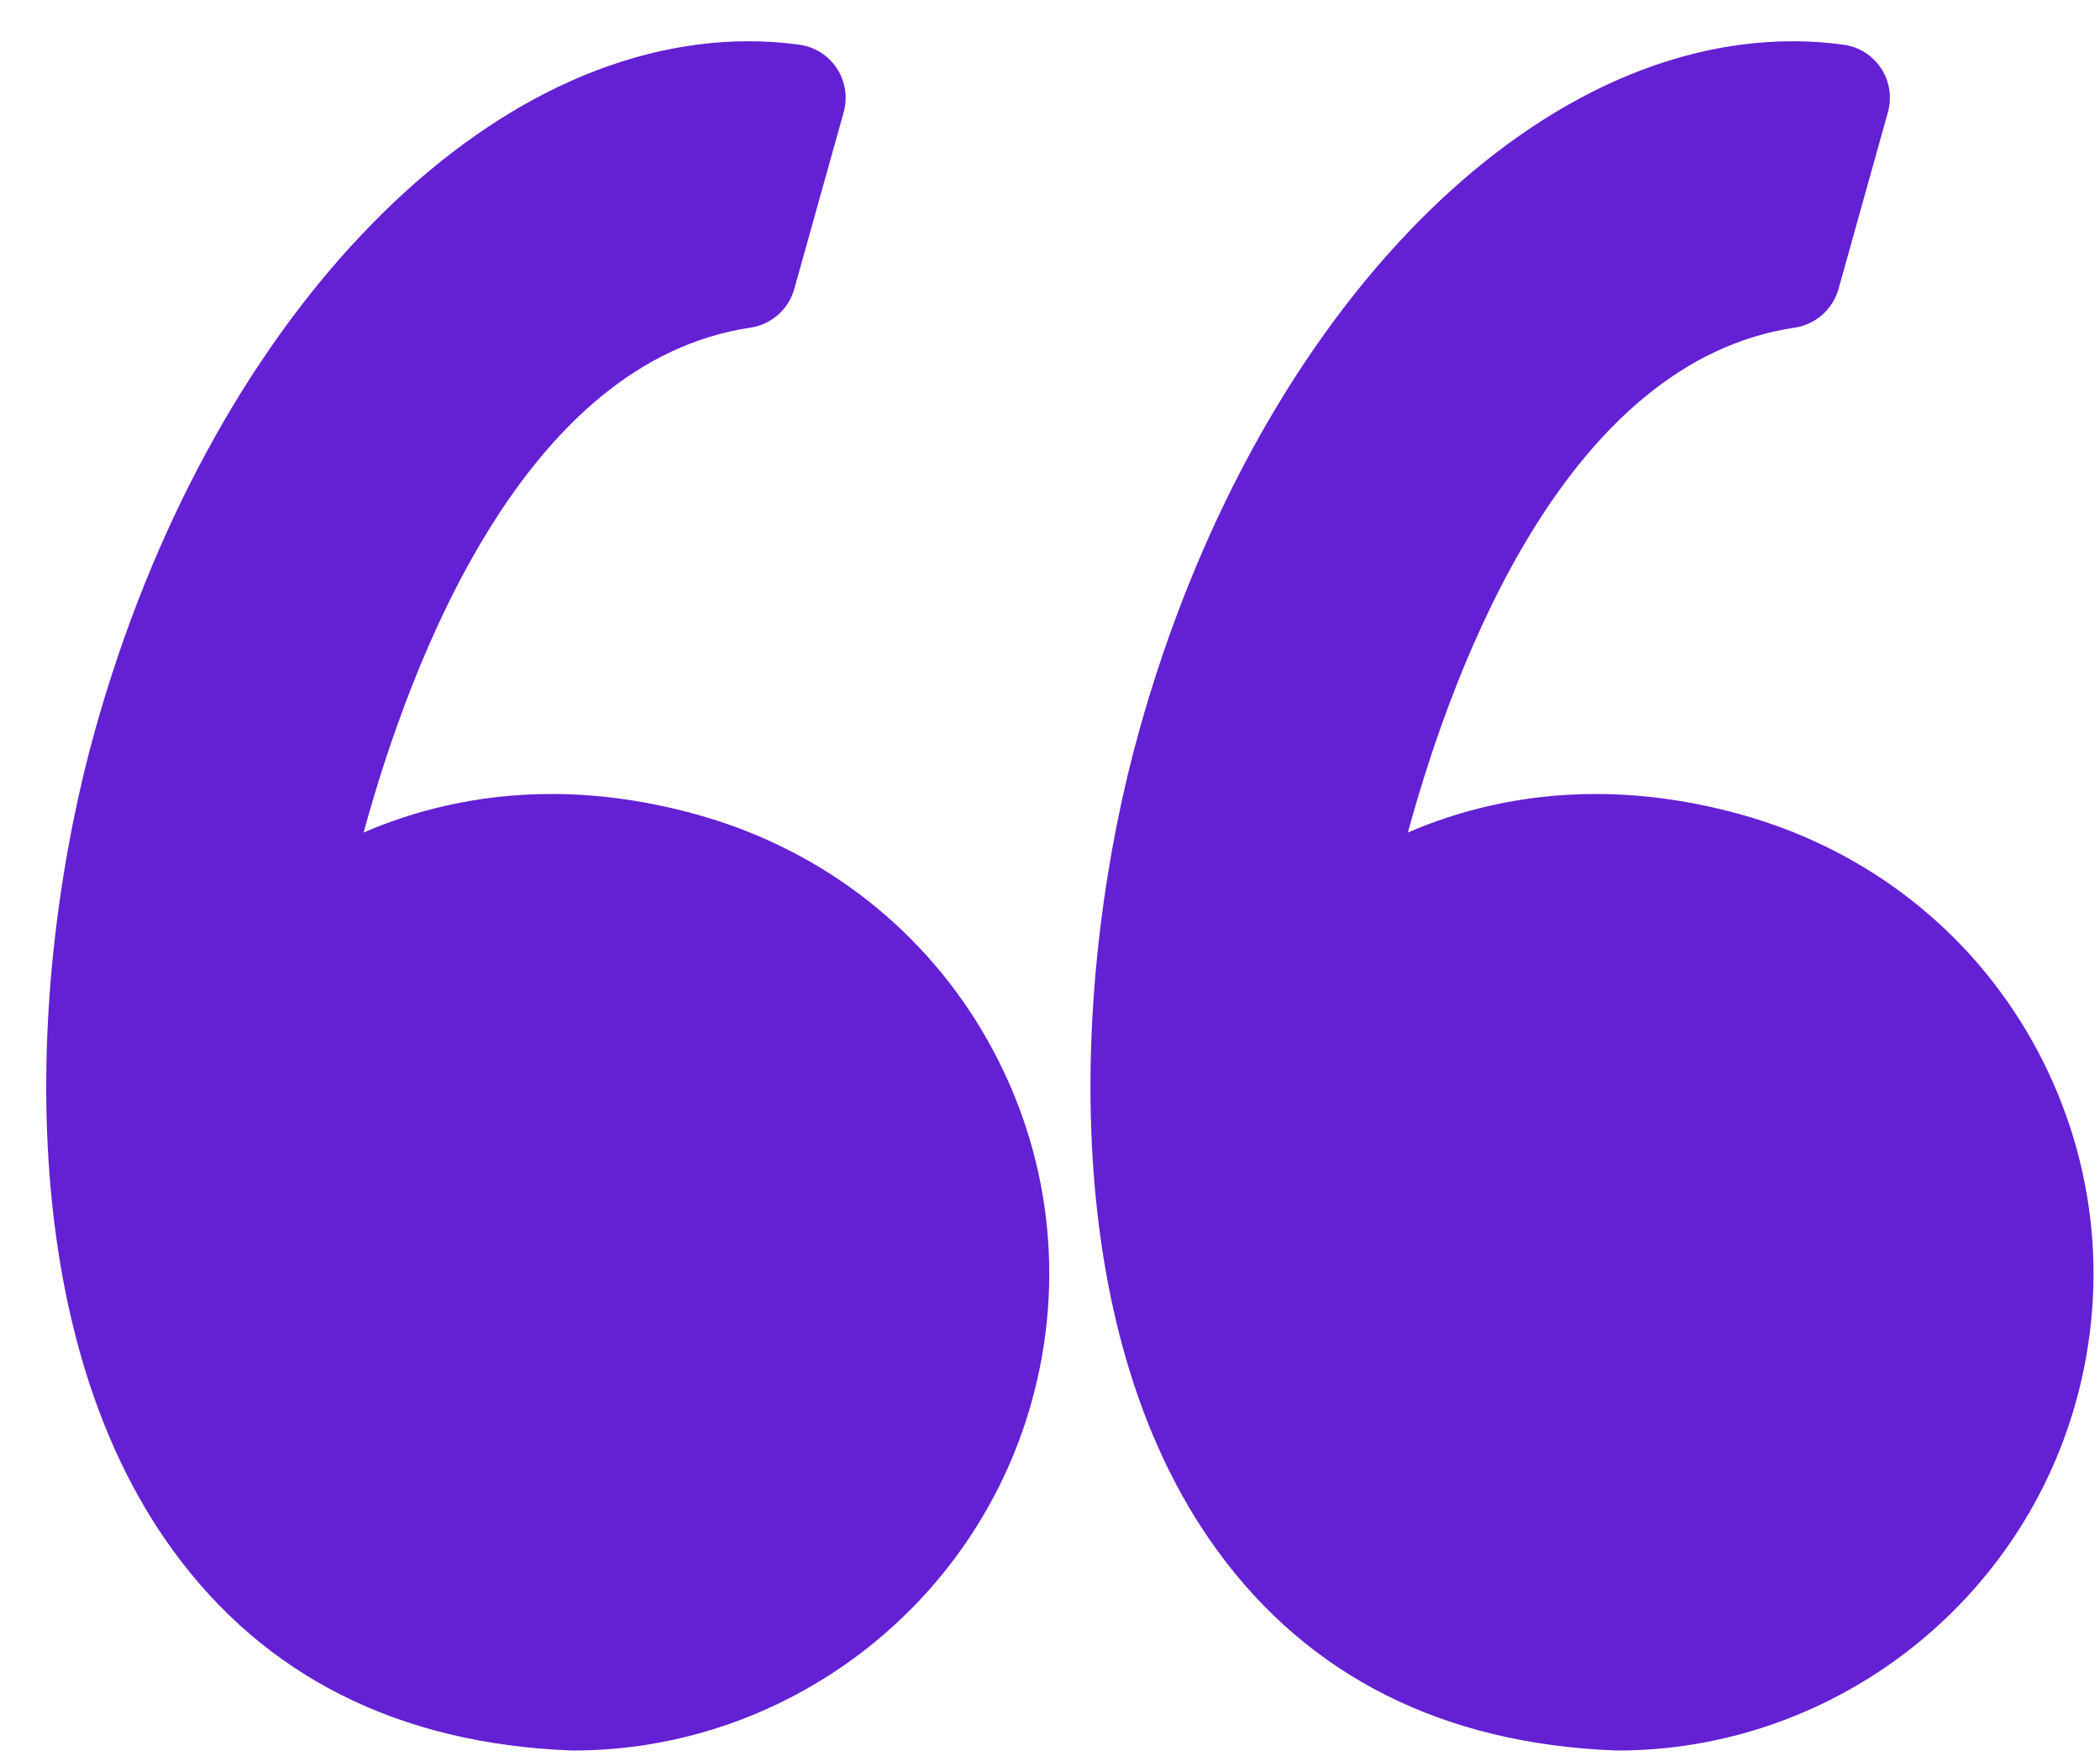
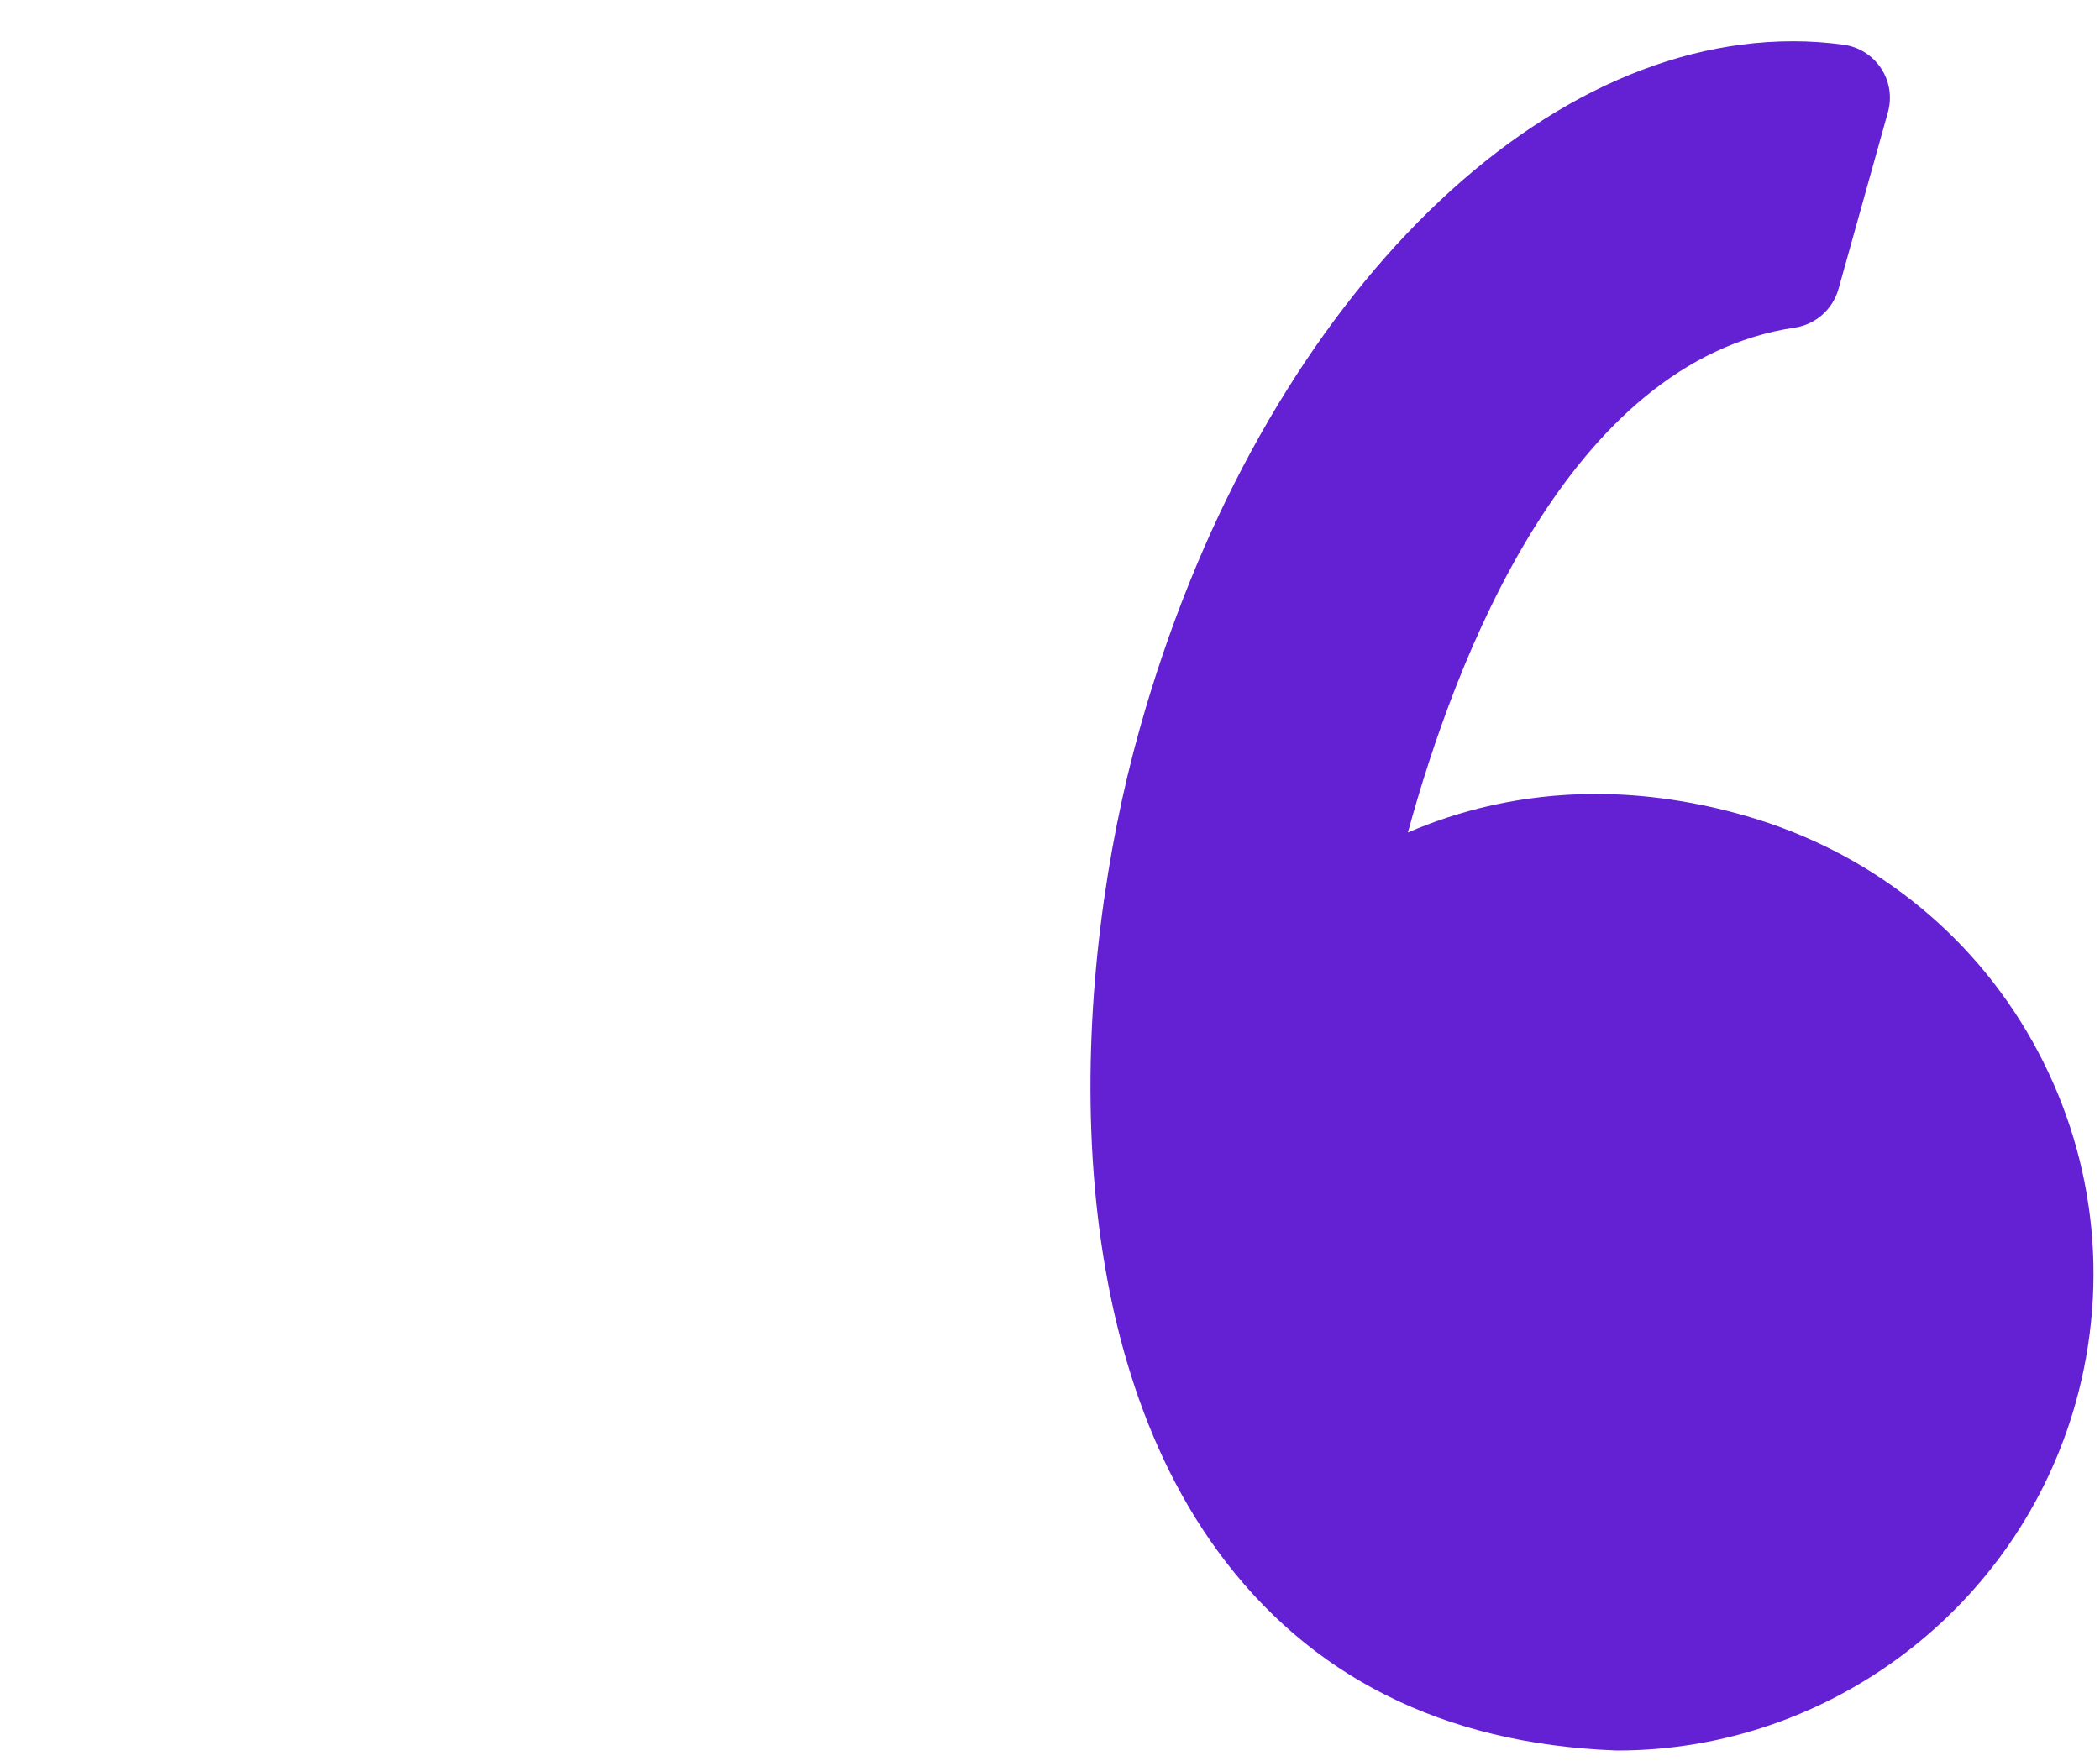
<svg xmlns="http://www.w3.org/2000/svg" width="31" height="26" viewBox="0 0 31 26" fill="none">
-   <path d="M10.355 12.047C9.611 11.833 8.867 11.724 8.143 11.724C7.024 11.724 6.091 11.98 5.368 12.293C6.065 9.739 7.741 5.334 11.078 4.838C11.387 4.792 11.641 4.568 11.725 4.267L12.454 1.658C12.516 1.438 12.479 1.201 12.354 1.01C12.228 0.818 12.026 0.691 11.799 0.66C11.553 0.626 11.302 0.609 11.053 0.609C7.047 0.609 3.079 4.79 1.405 10.777C0.422 14.29 0.134 19.571 2.555 22.895C3.909 24.755 5.886 25.748 8.429 25.847C8.439 25.847 8.449 25.848 8.46 25.848C11.598 25.848 14.38 23.735 15.226 20.709C15.732 18.901 15.504 17.004 14.582 15.367C13.671 13.749 12.17 12.569 10.355 12.047Z" fill="#6420D3" />
  <path d="M29.997 15.367C29.085 13.749 27.584 12.569 25.77 12.047C25.026 11.833 24.281 11.724 23.558 11.724C22.439 11.724 21.506 11.98 20.783 12.293C21.48 9.739 23.155 5.334 26.493 4.838C26.802 4.792 27.055 4.568 27.14 4.267L27.869 1.658C27.931 1.438 27.895 1.201 27.769 1.01C27.643 0.818 27.441 0.691 27.214 0.66C26.968 0.626 26.717 0.609 26.468 0.609C22.462 0.609 18.494 4.79 16.82 10.777C15.837 14.29 15.549 19.571 17.97 22.895C19.325 24.755 21.301 25.748 23.844 25.847C23.854 25.848 23.864 25.848 23.875 25.848C27.013 25.848 29.795 23.735 30.642 20.709C31.147 18.901 30.918 17.004 29.997 15.367Z" fill="#6420D3" />
</svg>